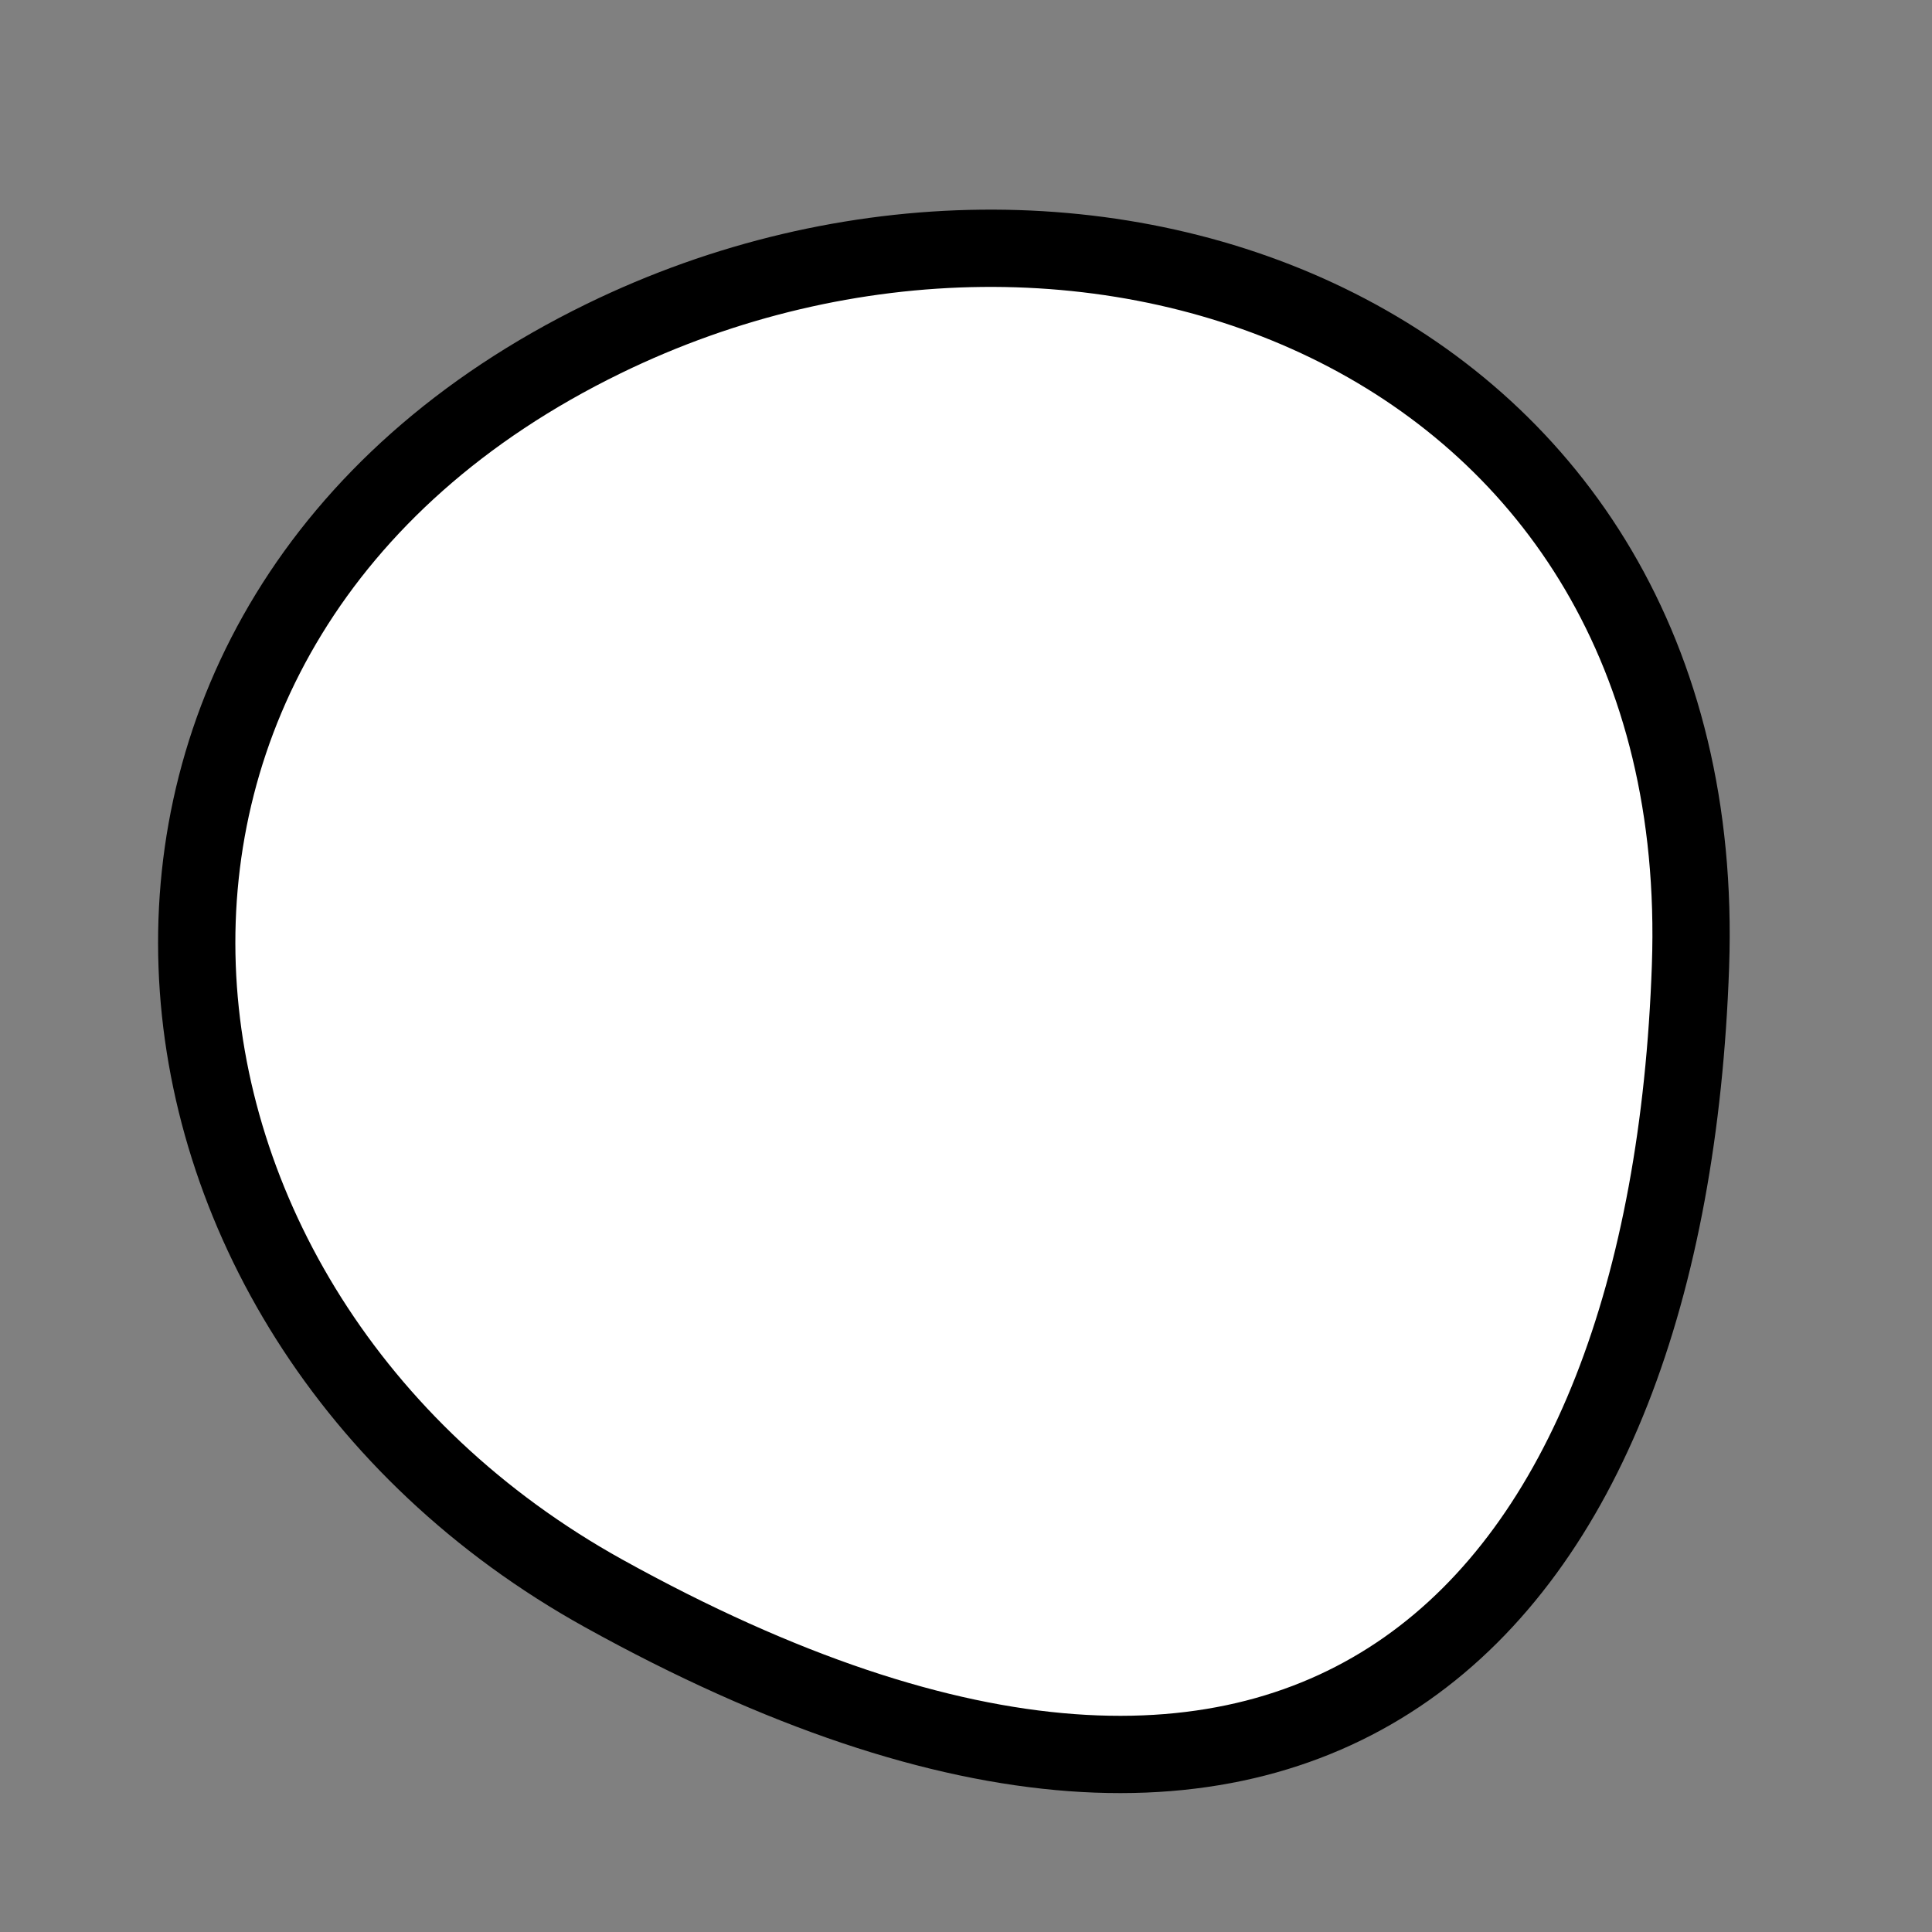
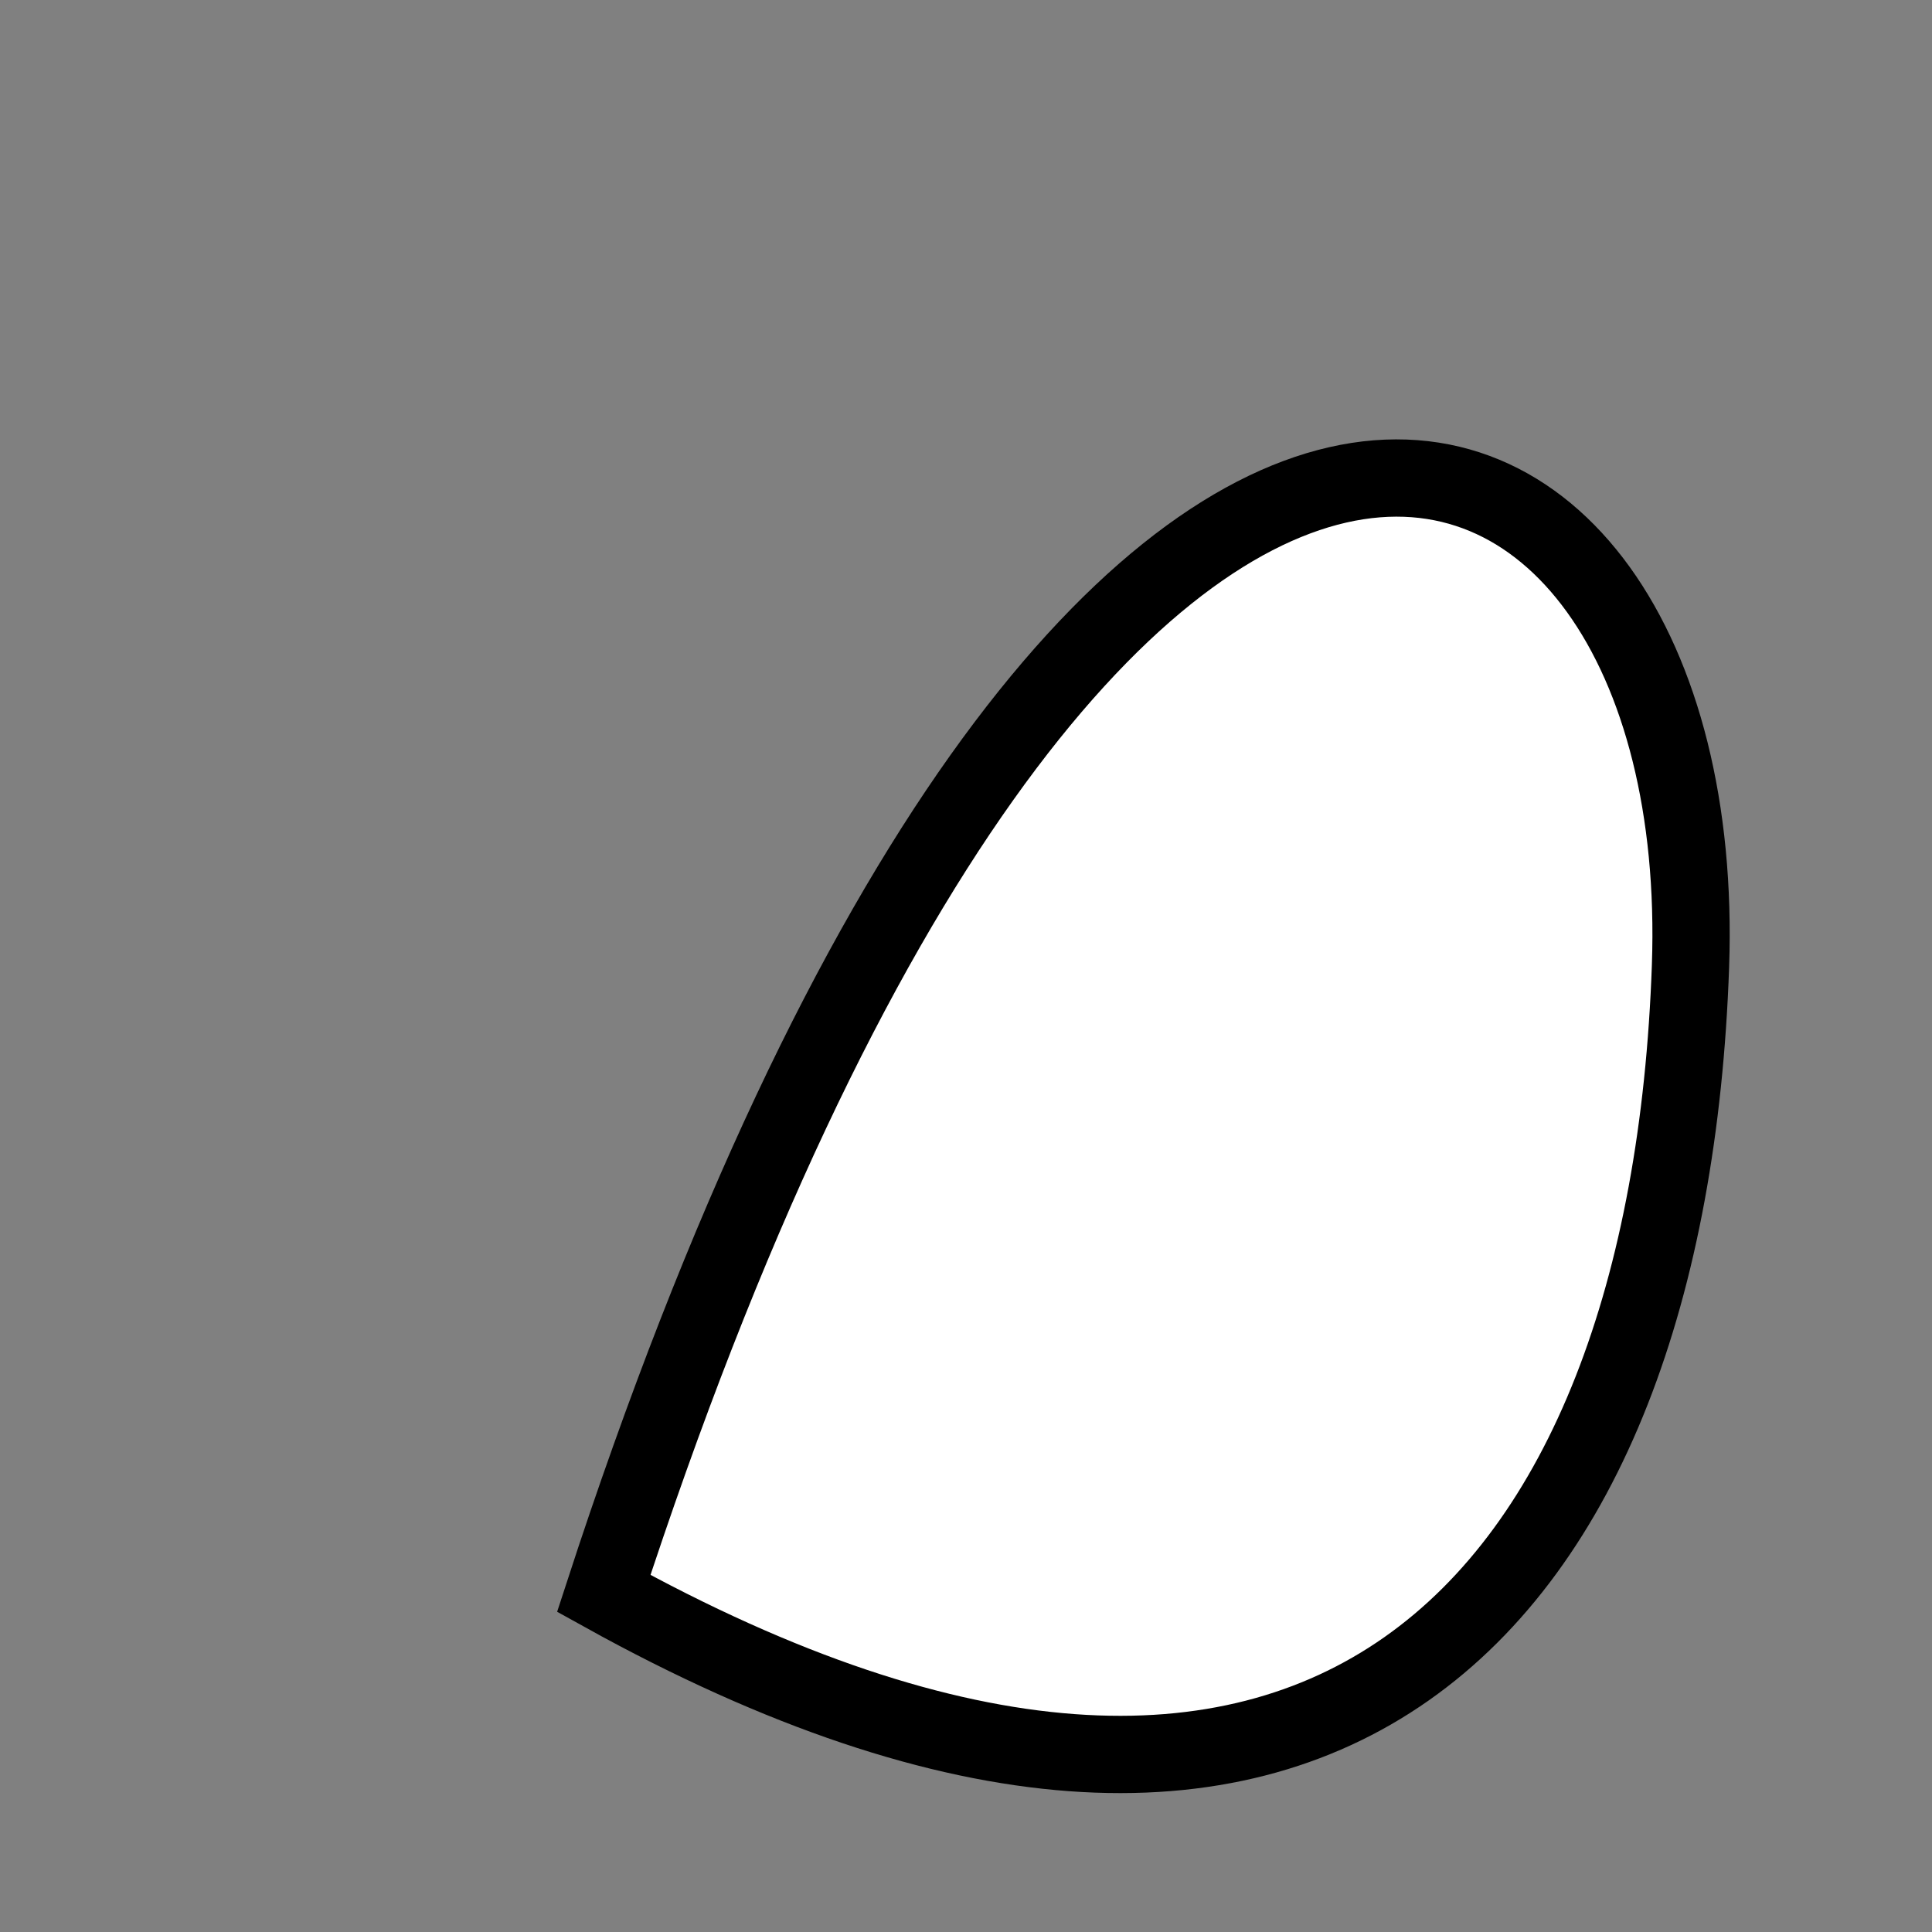
<svg xmlns="http://www.w3.org/2000/svg" version="1.1" viewBox="0 0 400 400" width="400" height="400">
  <rect x="0" y="0" width="400" height="400" fill="#808080" stroke="none" />
  <style type="text/css">
circle,
.bezier{
	stroke:#000000;
	fill:#fff;
	stroke-width:16;
}
</style>
  <g>
-     <path id="bezier" d="M350,200C345.36,332.92 272.81,411.84 125,329.904C20.05,271.73 5.46,128.4 125,70.096C225.66,21 354.54,70.08 350,200" class="bezier" />
+     <path id="bezier" d="M350,200C345.36,332.92 272.81,411.84 125,329.904C225.66,21 354.54,70.08 350,200" class="bezier" />
  </g>
</svg>